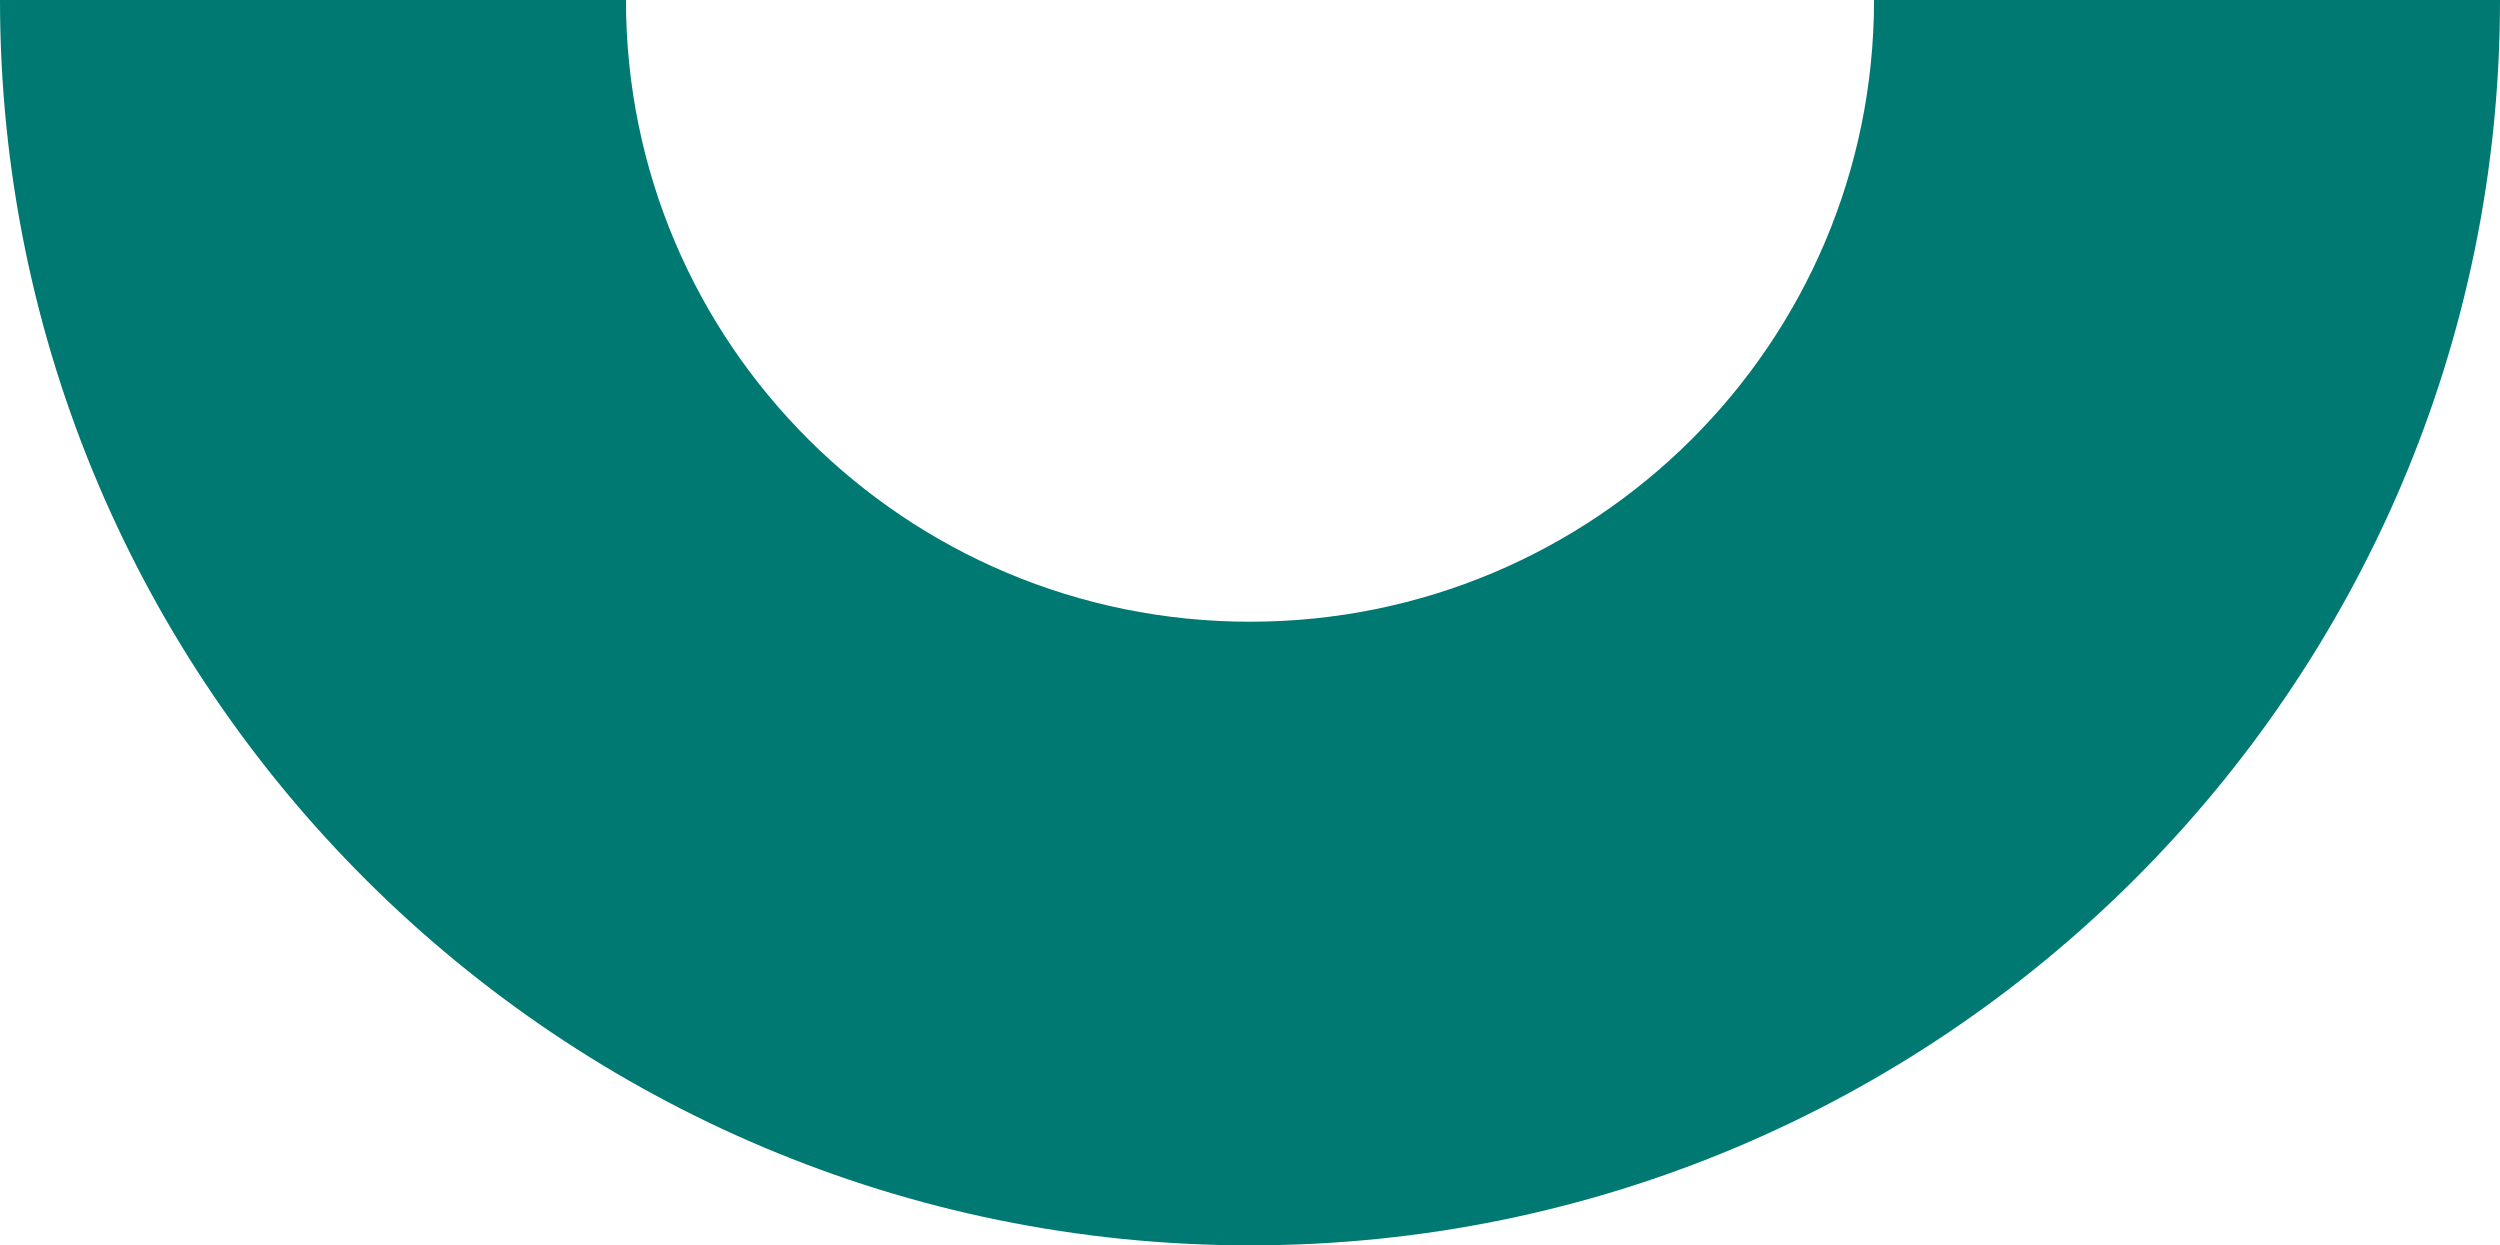
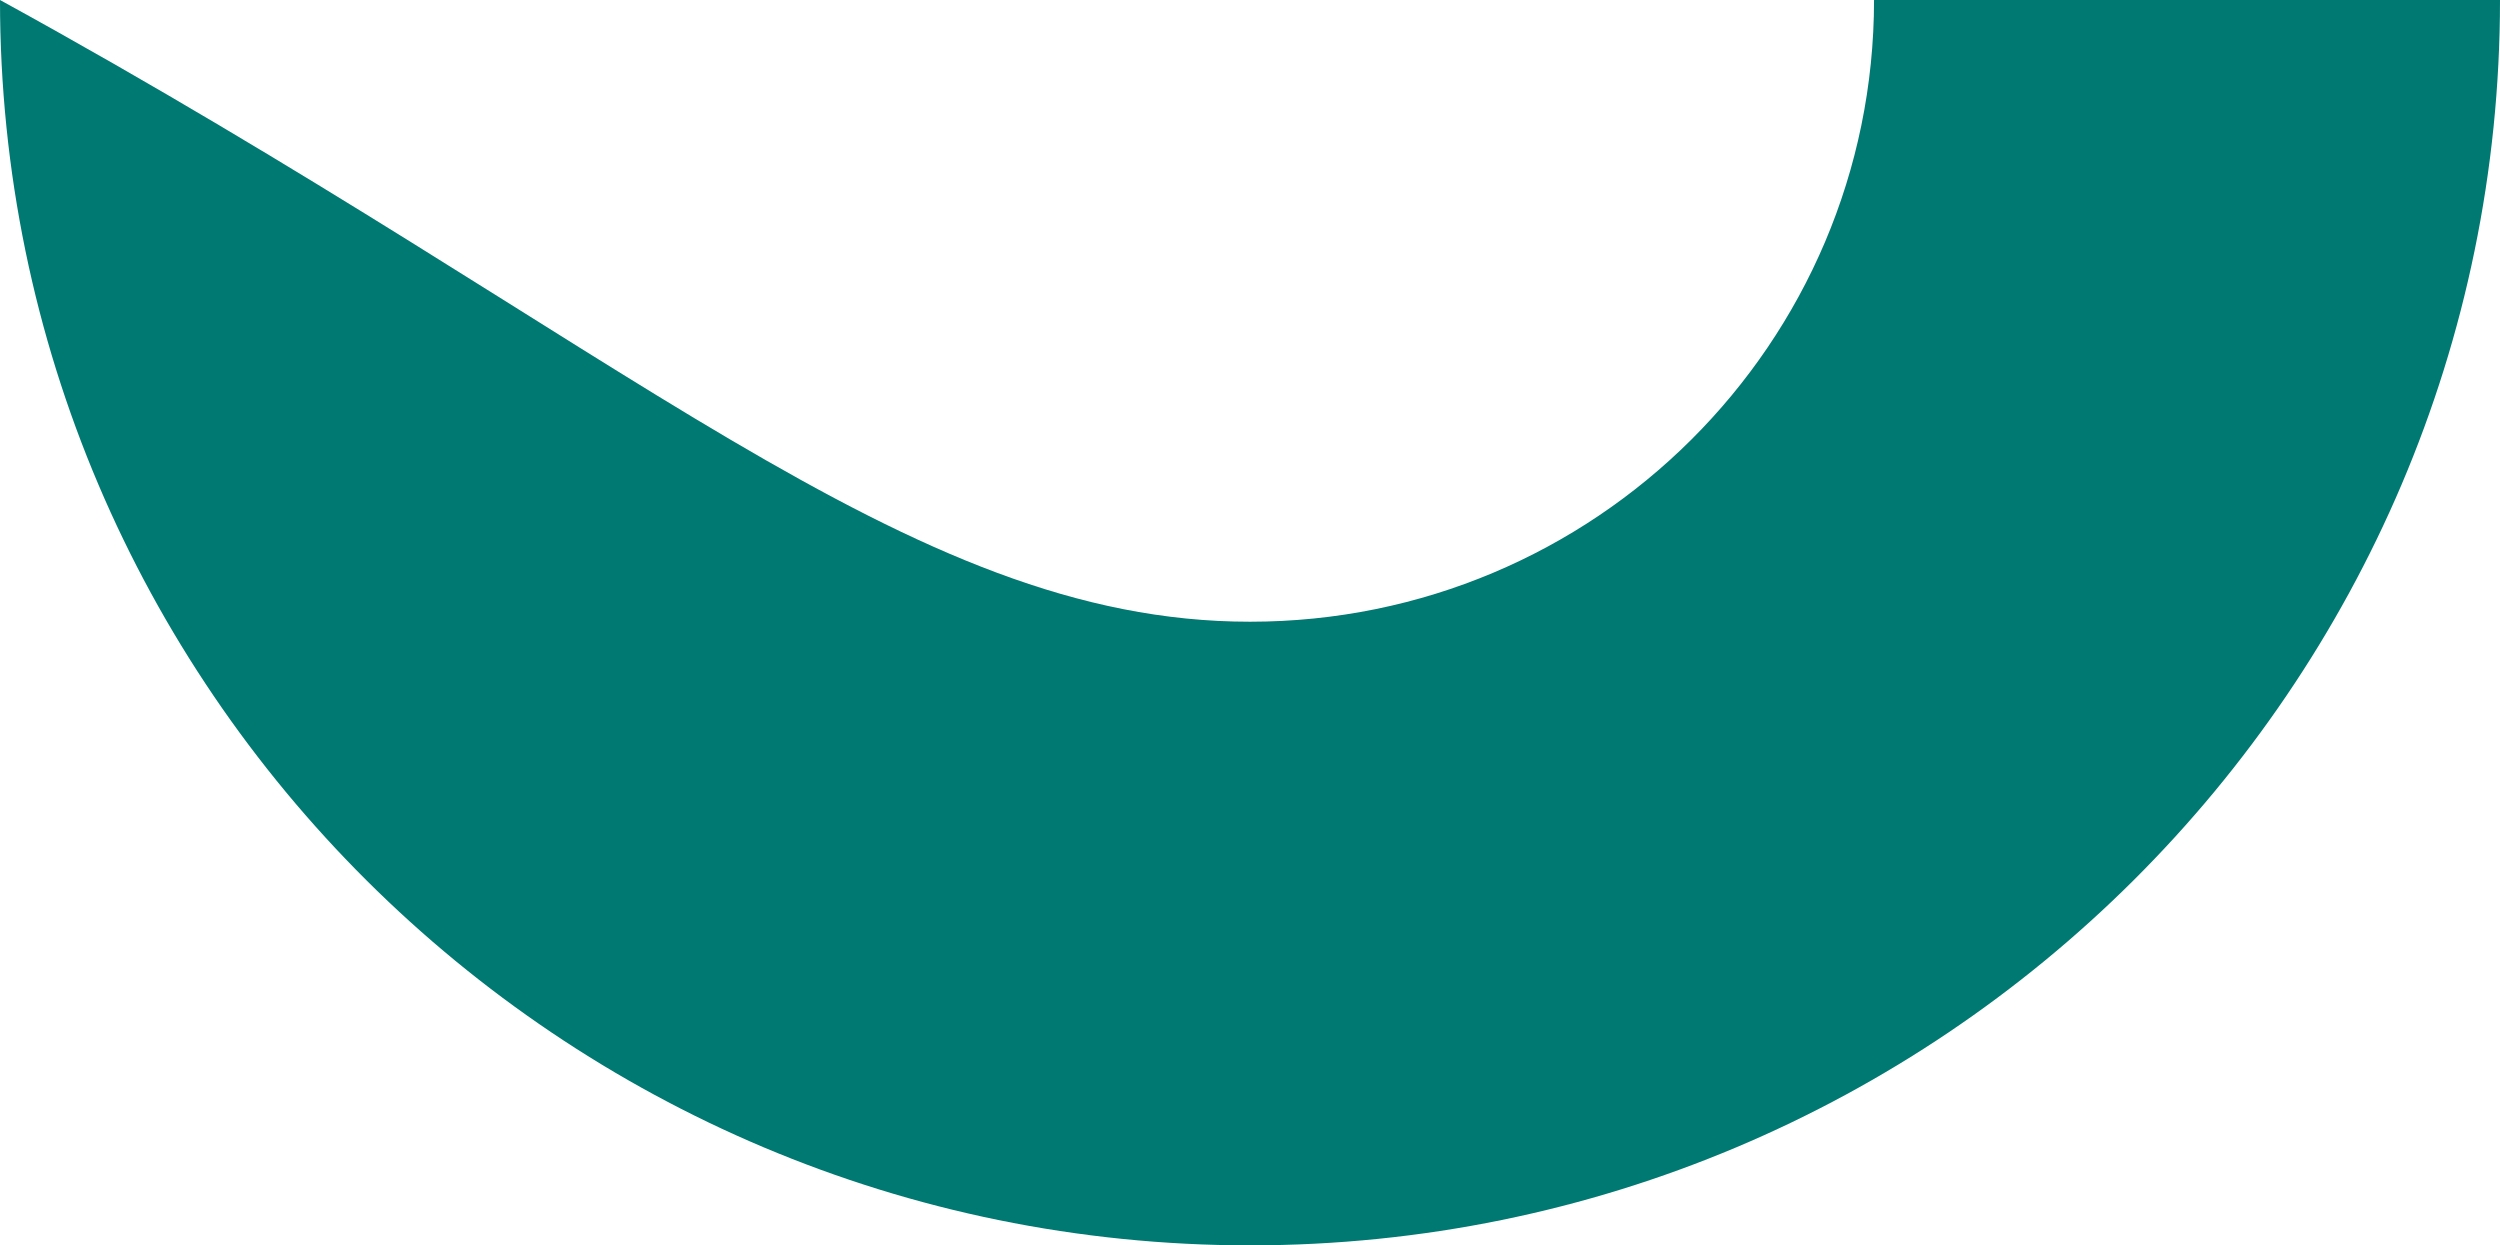
<svg xmlns="http://www.w3.org/2000/svg" width="269" height="134" viewBox="0 0 269 134" fill="none">
-   <path fill-rule="evenodd" clip-rule="evenodd" d="M269 0C269 73.917 208.693 134 134.5 134C60.307 134 -3.23101e-06 73.917 0 -1.17584e-05L67.354 -8.81424e-06C67.354 36.958 97.404 66.897 134.5 66.897C171.596 66.897 201.646 36.958 201.646 -2.94412e-06L269 0Z" fill="#007972" />
+   <path fill-rule="evenodd" clip-rule="evenodd" d="M269 0C269 73.917 208.693 134 134.5 134C60.307 134 -3.23101e-06 73.917 0 -1.17584e-05C67.354 36.958 97.404 66.897 134.5 66.897C171.596 66.897 201.646 36.958 201.646 -2.94412e-06L269 0Z" fill="#007972" />
</svg>